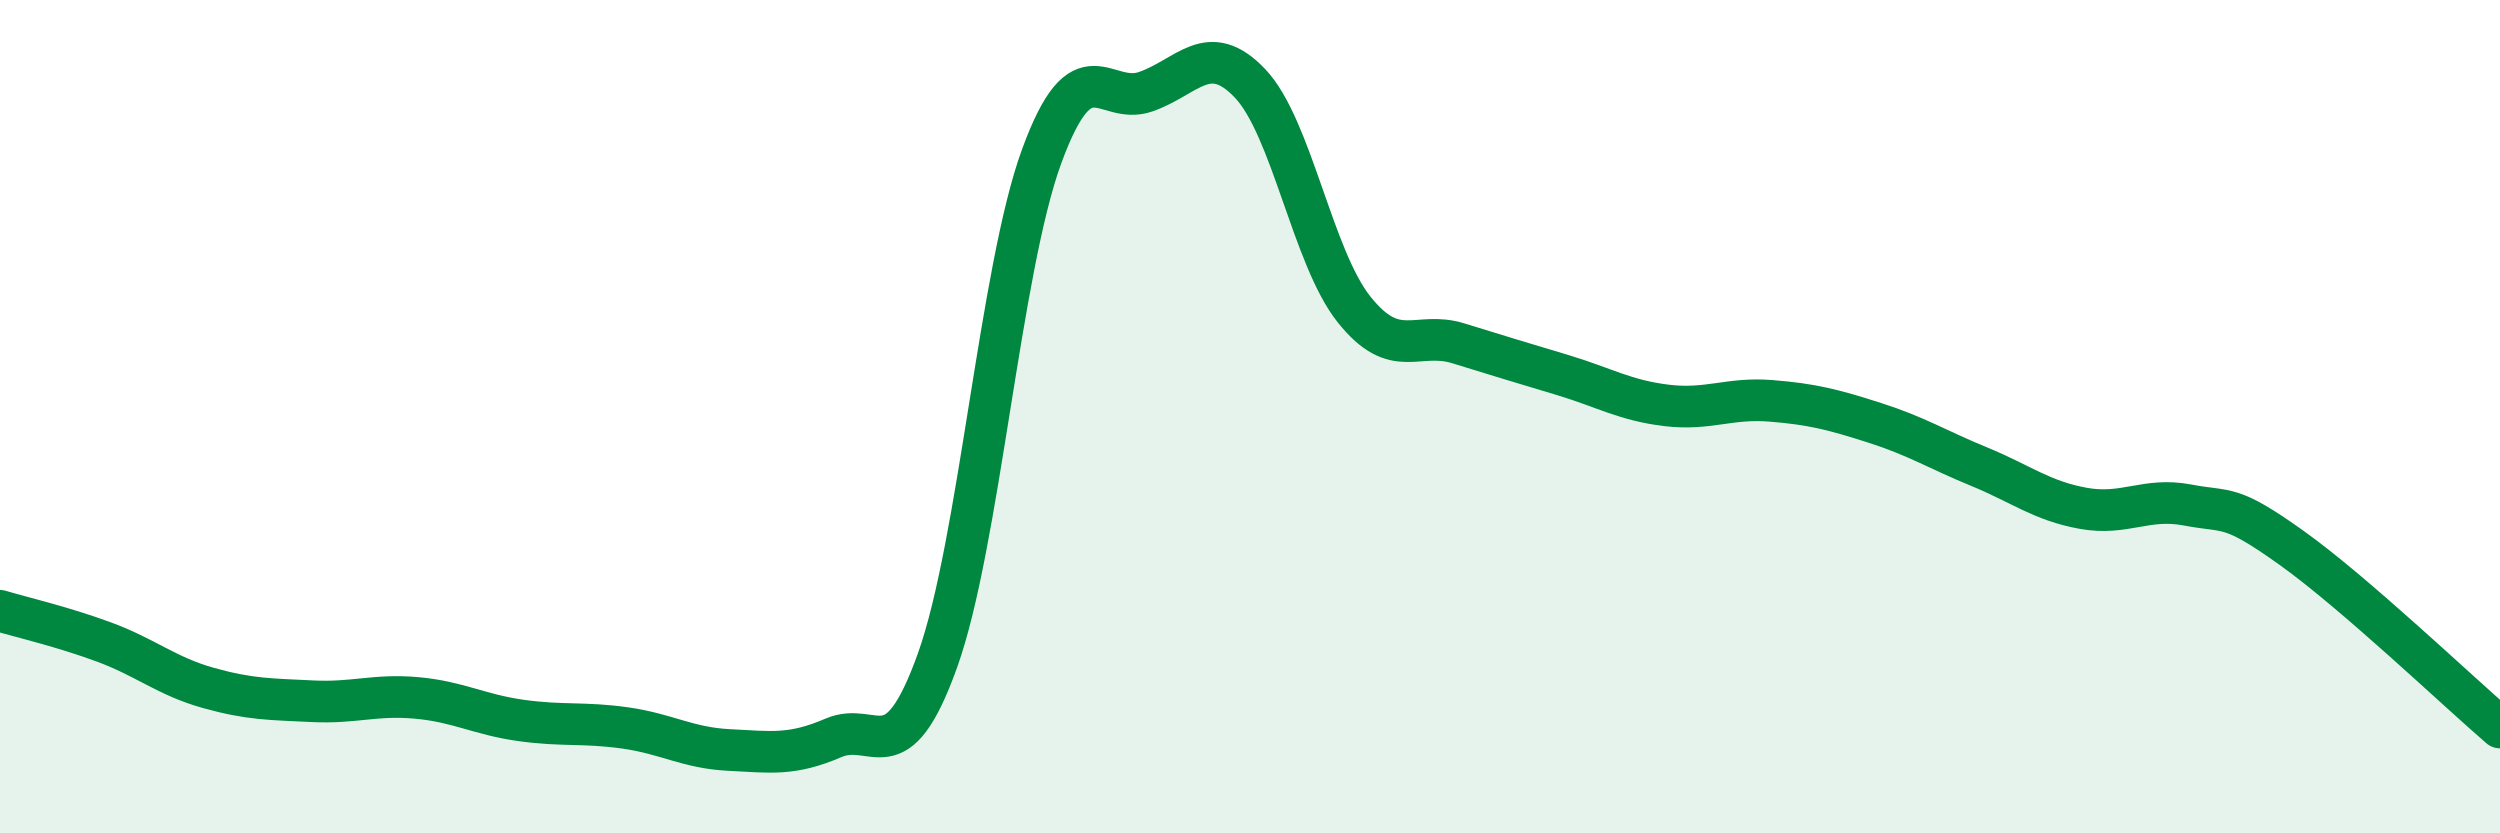
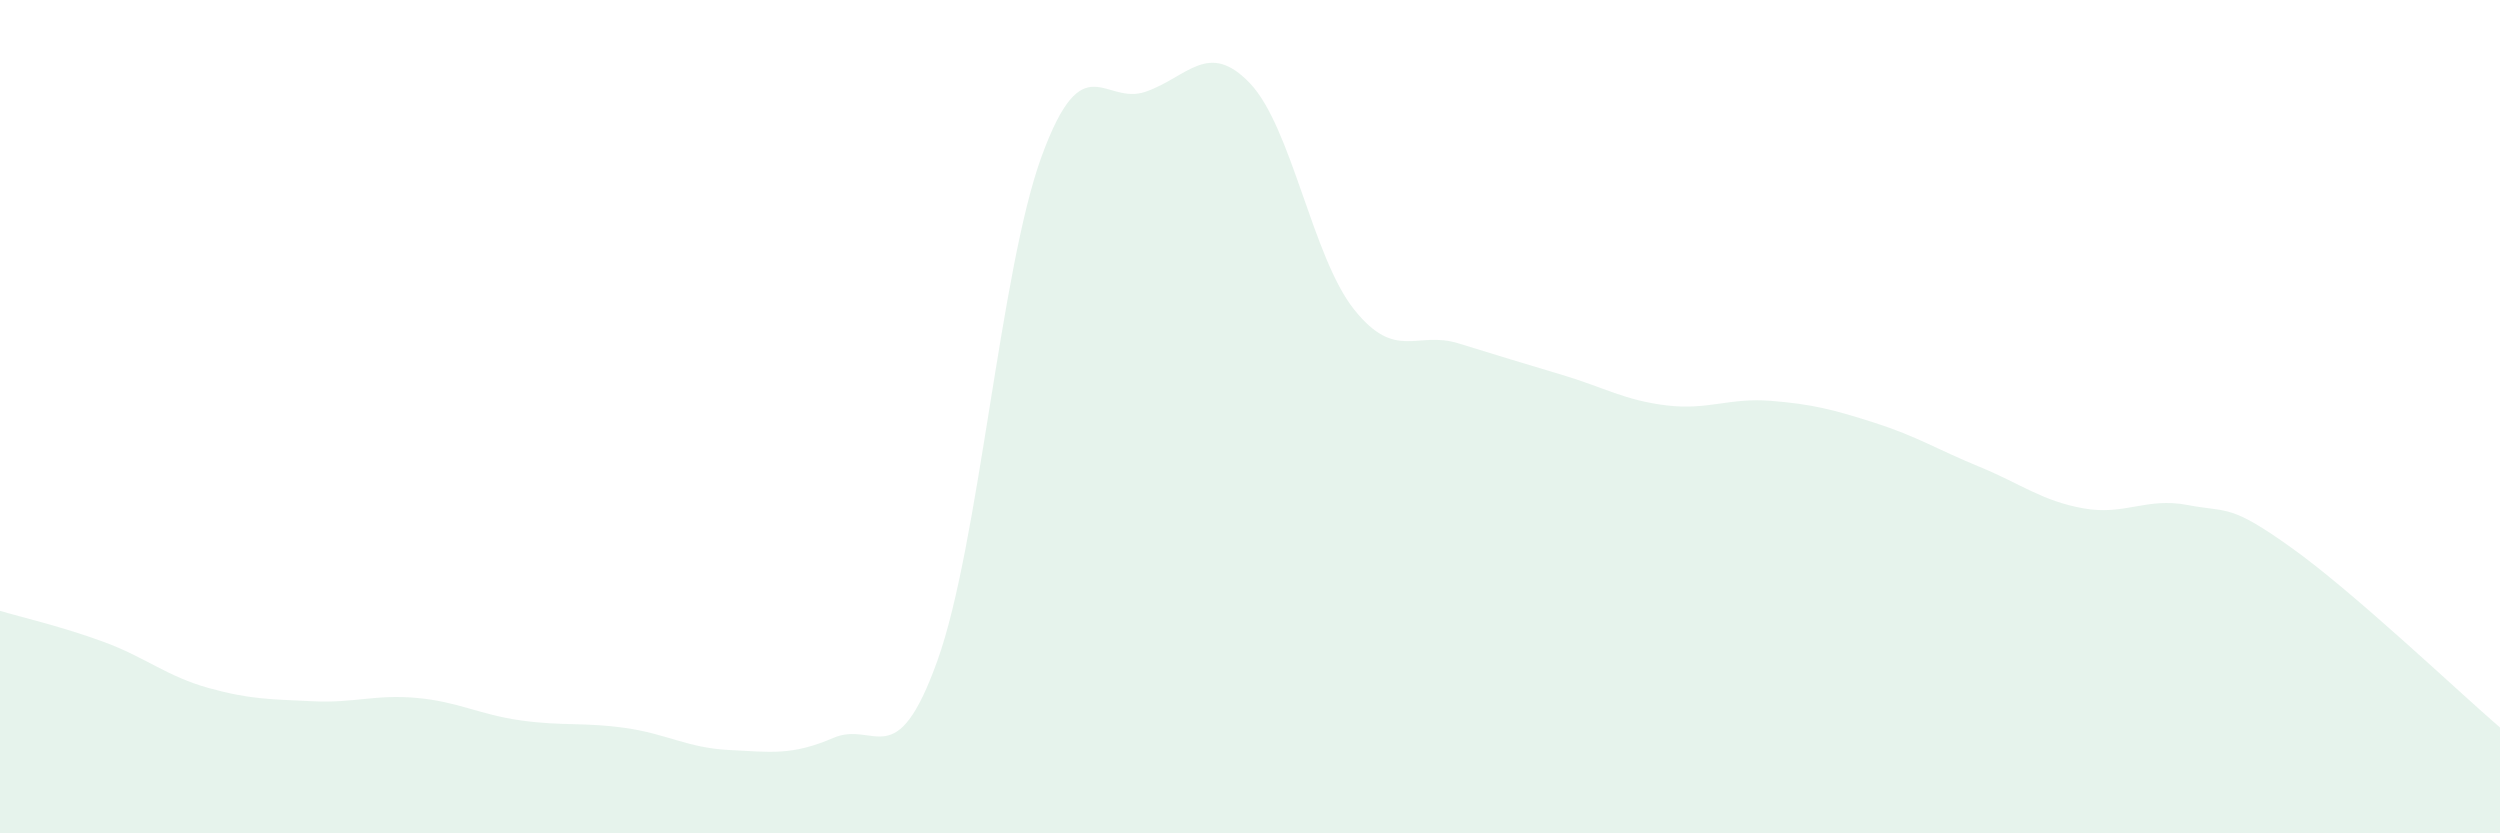
<svg xmlns="http://www.w3.org/2000/svg" width="60" height="20" viewBox="0 0 60 20">
  <path d="M 0,14.66 C 0.5,14.81 1.5,15.04 2.5,15.41 C 3.5,15.78 4,16.23 5,16.51 C 6,16.79 6.5,16.78 7.5,16.83 C 8.5,16.88 9,16.66 10,16.75 C 11,16.84 11.5,17.15 12.5,17.29 C 13.5,17.43 14,17.33 15,17.47 C 16,17.61 16.5,17.95 17.5,18 C 18.5,18.05 19,18.14 20,17.71 C 21,17.28 21.5,18.64 22.5,15.85 C 23.5,13.06 24,6.48 25,3.75 C 26,1.02 26.5,2.55 27.5,2.2 C 28.5,1.85 29,0.95 30,2 C 31,3.05 31.5,6.18 32.5,7.43 C 33.5,8.68 34,7.93 35,8.24 C 36,8.55 36.5,8.7 37.5,9 C 38.5,9.3 39,9.61 40,9.73 C 41,9.85 41.5,9.54 42.5,9.62 C 43.5,9.7 44,9.83 45,10.15 C 46,10.47 46.5,10.79 47.5,11.2 C 48.5,11.61 49,12.02 50,12.2 C 51,12.38 51.5,11.93 52.5,12.12 C 53.5,12.31 53.5,12.08 55,13.15 C 56.5,14.22 59,16.6 60,17.46L60 20L0 20Z" fill="#008740" opacity="0.1" stroke-linecap="round" stroke-linejoin="round" />
-   <path d="M 0,14.66 C 0.5,14.81 1.5,15.04 2.5,15.41 C 3.5,15.78 4,16.23 5,16.51 C 6,16.79 6.5,16.78 7.5,16.83 C 8.5,16.88 9,16.66 10,16.75 C 11,16.84 11.5,17.15 12.5,17.29 C 13.5,17.43 14,17.33 15,17.47 C 16,17.61 16.5,17.95 17.5,18 C 18.5,18.05 19,18.14 20,17.71 C 21,17.28 21.5,18.64 22.5,15.85 C 23.5,13.06 24,6.48 25,3.75 C 26,1.02 26.5,2.55 27.5,2.2 C 28.5,1.85 29,0.95 30,2 C 31,3.05 31.5,6.18 32.5,7.43 C 33.5,8.68 34,7.93 35,8.24 C 36,8.55 36.5,8.7 37.5,9 C 38.5,9.3 39,9.61 40,9.73 C 41,9.85 41.5,9.54 42.5,9.62 C 43.5,9.7 44,9.83 45,10.15 C 46,10.47 46.5,10.79 47.5,11.2 C 48.5,11.61 49,12.02 50,12.2 C 51,12.38 51.5,11.93 52.5,12.12 C 53.5,12.31 53.5,12.08 55,13.15 C 56.5,14.22 59,16.6 60,17.46" stroke="#008740" stroke-width="1" fill="none" stroke-linecap="round" stroke-linejoin="round" />
</svg>